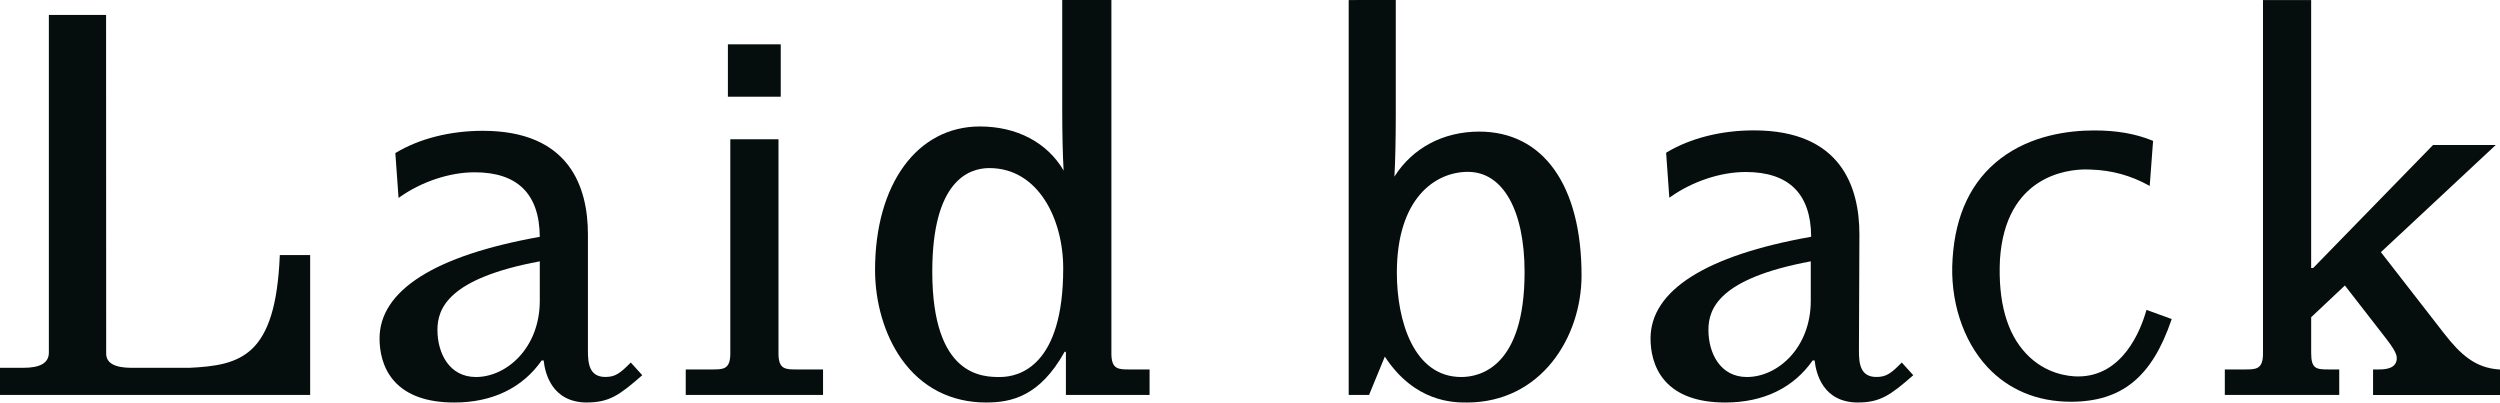
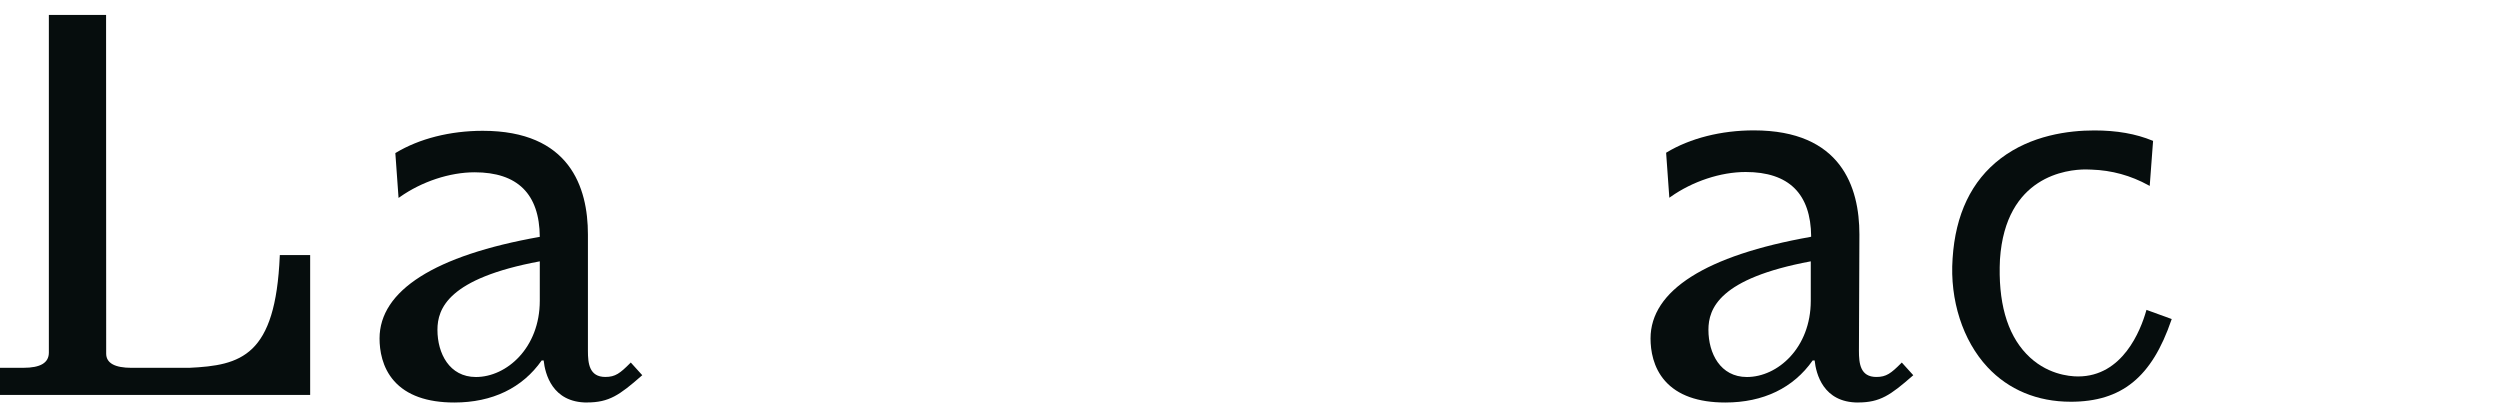
<svg xmlns="http://www.w3.org/2000/svg" id="_レイヤー_1" data-name="レイヤー_1" version="1.1" viewBox="0 0 1285.32 206.95">
  <defs>
    <style>
      .st0 {
        fill: #060d0d;
      }
    </style>
  </defs>
  <path class="st0" d="M1064.55,206.54c-17.1,0-31.88-6.15-42.72-17.78-12.73-13.65-19.44-34.52-17.95-55.81,1.43-22.74,9.73-40.04,24.68-51.44,15.67-11.95,34.88-14.45,48.23-14.45,11.52,0,21.29,1.72,29.87,5.25l.3.13-1.73,23.15-.62-.34c-9.08-5.01-18.93-7.72-29.3-8.05l-.63-.02c-.51-.03-1.26-.07-2.33-.07-9.62,0-41.24,3.34-44.11,46.23-1.06,21.69,3.51,38.05,13.59,48.63,9.94,10.44,21.89,11.57,26.57,11.57,22.91,0,32.13-23.61,35.03-33.76l.13-.47,12.98,4.72-.15.42c-10.07,29.51-25.57,42.1-51.84,42.1" />
-   <path class="st0" d="M1220.06,203.06v-13.12h2.95c3.97,0,9.25-.61,9.25-5.93,0-2.67-3.2-6.9-4.92-9.17-.33-.43-.61-.8-.82-1.09l-20.95-26.97-17.33,16.3v18.44c0,8.1,2.59,8.42,8.98,8.42h5.45v13.12h-58.83v-13.12h10.38c5.57,0,9.25,0,9.25-8.15V.04h24.76v137.76h1.02l61.64-63.25h32.23l-59.03,55.09,32.56,41.89c8.39,10.79,16.04,17.63,28.24,18.42l.43.03v13.09h-65.26Z" />
  <path class="st0" d="M955.28,206.94c-17.95,0-21.6-14.8-22.32-21.63h-1.01c-9.9,14.15-25.41,21.63-44.9,21.63-14.06,0-24.48-3.72-30.99-11.08-6.17-6.97-7.47-15.73-7.47-21.84,0-24.65,28.48-42.71,82.38-52.25v-.07l.2-.06c-.16-22.04-11.48-33.21-33.67-33.21-12.85,0-27.27,4.77-38.59,12.77l-.66.46-1.65-23.13.24-.15c12.12-7.32,28.06-11.35,44.86-11.35,44.86,0,54.27,29.09,54.27,53.49l-.24,59.88c0,6.49.69,13.41,8.98,13.41,5.16,0,7.58-1.94,12.72-7.08l.34-.34,5.9,6.52-.35.3c-11.37,9.95-16.73,13.71-28.04,13.71M930.97,134.36c-47.15,8.78-52.62,24.3-52.62,35.23,0,12.07,6.12,24.24,19.79,24.24,15.79,0,32.83-14.99,32.83-39.2v-20.26Z" />
-   <path class="st0" d="M754.05,206.94c-6.62,0-26.62,0-42.07-23.6l-8.11,19.72h-10.47V.02l24.21-.02v58.59c0,12.88-.26,24.52-.7,32.2,9.27-14.71,25.11-23.13,43.59-23.13,32.95,0,52.62,27.64,52.62,73.93,0,31.68-20.7,65.36-59.07,65.36M754.74,88.35c-16.87,0-36.58,13.58-36.58,51.85,0,24.74,8.67,53.63,33.11,53.63,9.79,0,32.56-5.25,32.56-53.91,0-31.8-11.15-51.56-29.09-51.56" />
-   <path class="st0" d="M507.15,206.95c-18.26,0-33.39-7.78-43.75-22.49-8.59-12.19-13.51-28.82-13.51-45.65,0-44.14,21.66-73.79,53.9-73.79,18.97,0,34.61,8.24,43.05,22.64-.47-8.08-.72-19.13-.72-32.04V.01h25.28v181.78c0,8.15,3.68,8.15,9.25,8.15h10.38v13.11h-43.02v-22.19h-.66c-12.75,22.97-27.48,26.07-40.21,26.07M508.72,86.41c-10.98,0-29.41,6.92-29.41,53.26,0,54.16,26.17,54.16,34.77,54.16,9.79,0,32.55-5.44,32.55-55.84,0-25.63-13.02-51.57-37.92-51.57" />
-   <path class="st0" d="M352.56,203.06v-13.12h13.66c5.57,0,9.25,0,9.25-8.15v-110.19h24.77v110.19c0,8.15,3.68,8.15,9.25,8.15h13.66v13.12h-70.58Z" />
-   <rect class="st0" x="374.23" y="22.79" width="27.17" height="26.93" />
  <path class="st0" d="M301.84,206.94c-17.95,0-21.6-14.8-22.33-21.63h-1.01c-9.9,14.15-25.41,21.63-44.9,21.63-14.06,0-24.48-3.72-30.99-11.08-6.17-6.97-7.47-15.73-7.47-21.84,0-24.65,28.48-42.71,82.38-52.25-.16-22.07-11.43-33.19-33.5-33.19-12.8,0-27.17,4.76-38.45,12.72l-.66.46-1.65-23.05.24-.15c12.08-7.29,27.95-11.31,44.7-11.31,44.69,0,54.07,28.98,54.07,53.29v1.46s0,58.38,0,58.38c0,6.49.7,13.42,8.98,13.42,5.16,0,7.58-1.94,12.72-7.08l.34-.34,5.9,6.52-.35.3c-11.36,9.95-16.72,13.71-28.04,13.71M277.52,134.36c-47.15,8.78-52.62,24.3-52.62,35.23,0,12.07,6.12,24.24,19.79,24.24,15.79,0,32.83-14.99,32.83-39.2v-20.26Z" />
  <path class="st0" d="M0,203.06v-13.96h11.99c8.84,0,13.13-2.57,13.13-7.85V7.69h29.42l.05,174.11c0,4.85,4.39,7.31,13.06,7.31h29.58c26.72-1.26,44.42-5.95,46.61-57.53l.02-.44h15.6v71.92H0Z" />
</svg>